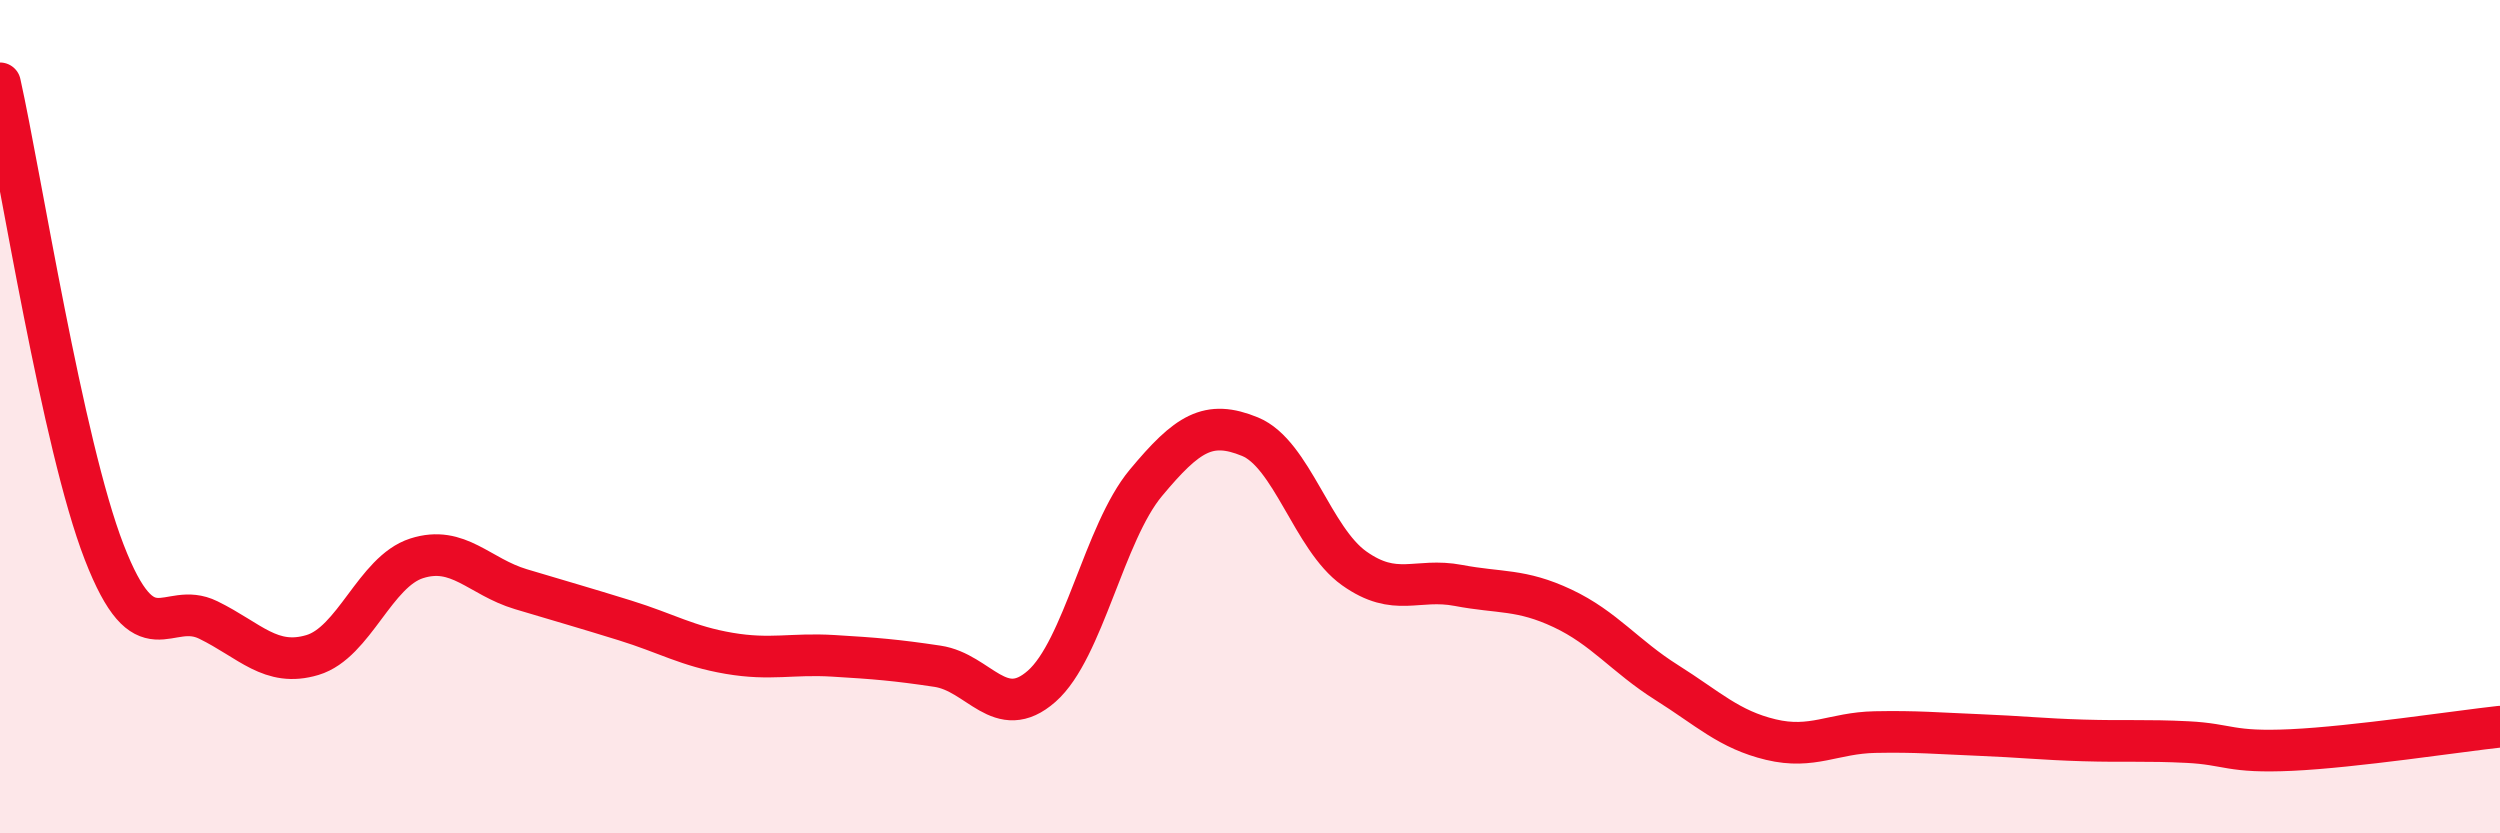
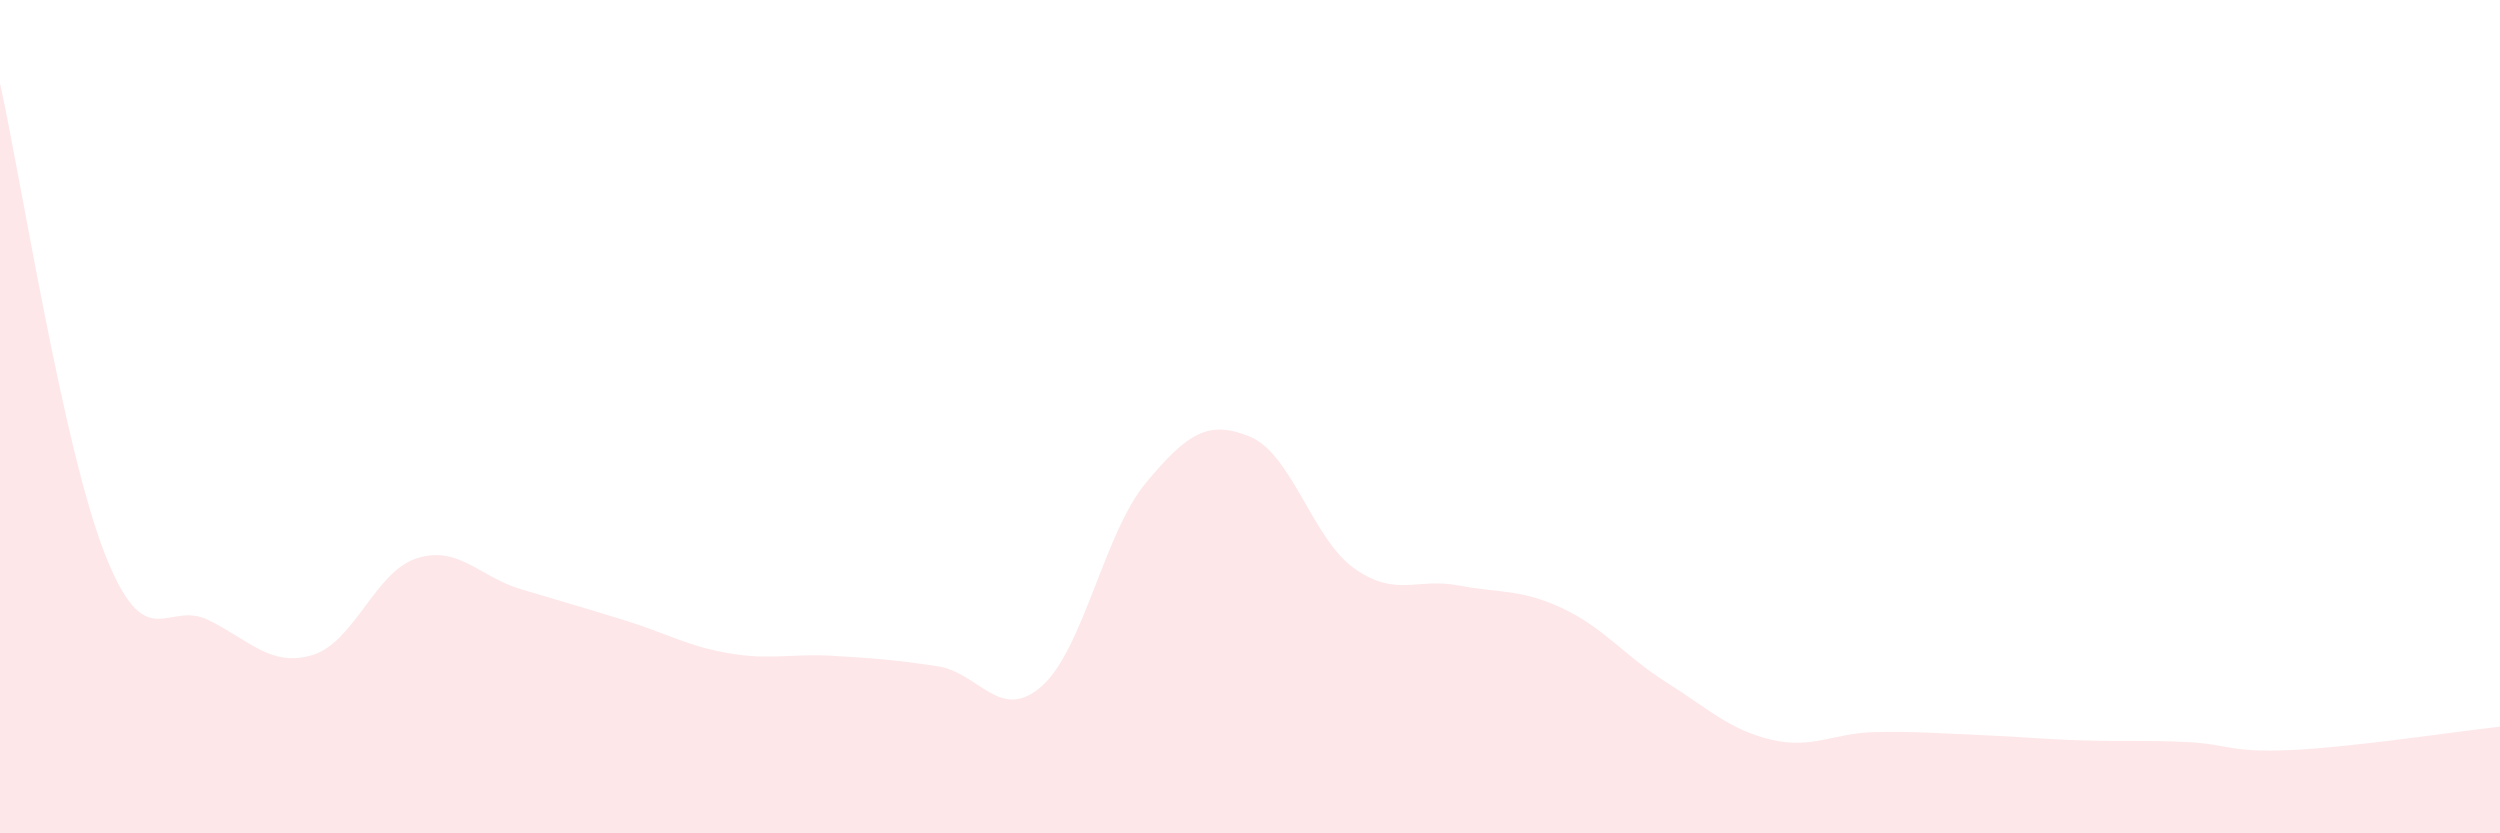
<svg xmlns="http://www.w3.org/2000/svg" width="60" height="20" viewBox="0 0 60 20">
  <path d="M 0,2 C 0.5,4.25 1.5,10.67 2.5,13.25 C 3.5,15.83 4,14.39 5,14.88 C 6,15.37 6.5,16.02 7.5,15.72 C 8.5,15.42 9,13.72 10,13.4 C 11,13.08 11.5,13.84 12.5,14.14 C 13.5,14.44 14,14.58 15,14.89 C 16,15.2 16.5,15.51 17.5,15.68 C 18.5,15.85 19,15.68 20,15.74 C 21,15.8 21.5,15.84 22.5,15.99 C 23.5,16.14 24,17.35 25,16.47 C 26,15.59 26.5,12.79 27.5,11.59 C 28.5,10.39 29,10.07 30,10.48 C 31,10.89 31.5,12.93 32.5,13.64 C 33.5,14.35 34,13.86 35,14.05 C 36,14.24 36.5,14.13 37.5,14.6 C 38.5,15.07 39,15.75 40,16.38 C 41,17.01 41.5,17.51 42.5,17.75 C 43.5,17.99 44,17.59 45,17.57 C 46,17.55 46.5,17.6 47.5,17.64 C 48.5,17.68 49,17.74 50,17.77 C 51,17.8 51.5,17.76 52.5,17.81 C 53.5,17.86 53.5,18.07 55,18 C 56.5,17.93 59,17.55 60,17.44L60 20L0 20Z" fill="#EB0A25" opacity="0.1" stroke-linecap="round" stroke-linejoin="round" />
-   <path d="M 0,2 C 0.5,4.25 1.5,10.67 2.5,13.25 C 3.5,15.83 4,14.39 5,14.88 C 6,15.37 6.5,16.02 7.5,15.72 C 8.5,15.42 9,13.72 10,13.4 C 11,13.08 11.5,13.84 12.5,14.14 C 13.5,14.44 14,14.58 15,14.89 C 16,15.2 16.5,15.51 17.5,15.68 C 18.5,15.85 19,15.68 20,15.74 C 21,15.8 21.5,15.84 22.5,15.99 C 23.5,16.14 24,17.35 25,16.47 C 26,15.59 26.5,12.79 27.5,11.59 C 28.5,10.39 29,10.07 30,10.48 C 31,10.89 31.5,12.93 32.5,13.64 C 33.5,14.35 34,13.86 35,14.05 C 36,14.24 36.5,14.13 37.5,14.6 C 38.5,15.07 39,15.75 40,16.38 C 41,17.01 41.5,17.51 42.5,17.75 C 43.5,17.99 44,17.59 45,17.57 C 46,17.55 46.5,17.6 47.5,17.64 C 48.5,17.68 49,17.74 50,17.77 C 51,17.8 51.5,17.76 52.5,17.81 C 53.5,17.86 53.5,18.07 55,18 C 56.5,17.93 59,17.55 60,17.44" stroke="#EB0A25" stroke-width="1" fill="none" stroke-linecap="round" stroke-linejoin="round" />
</svg>